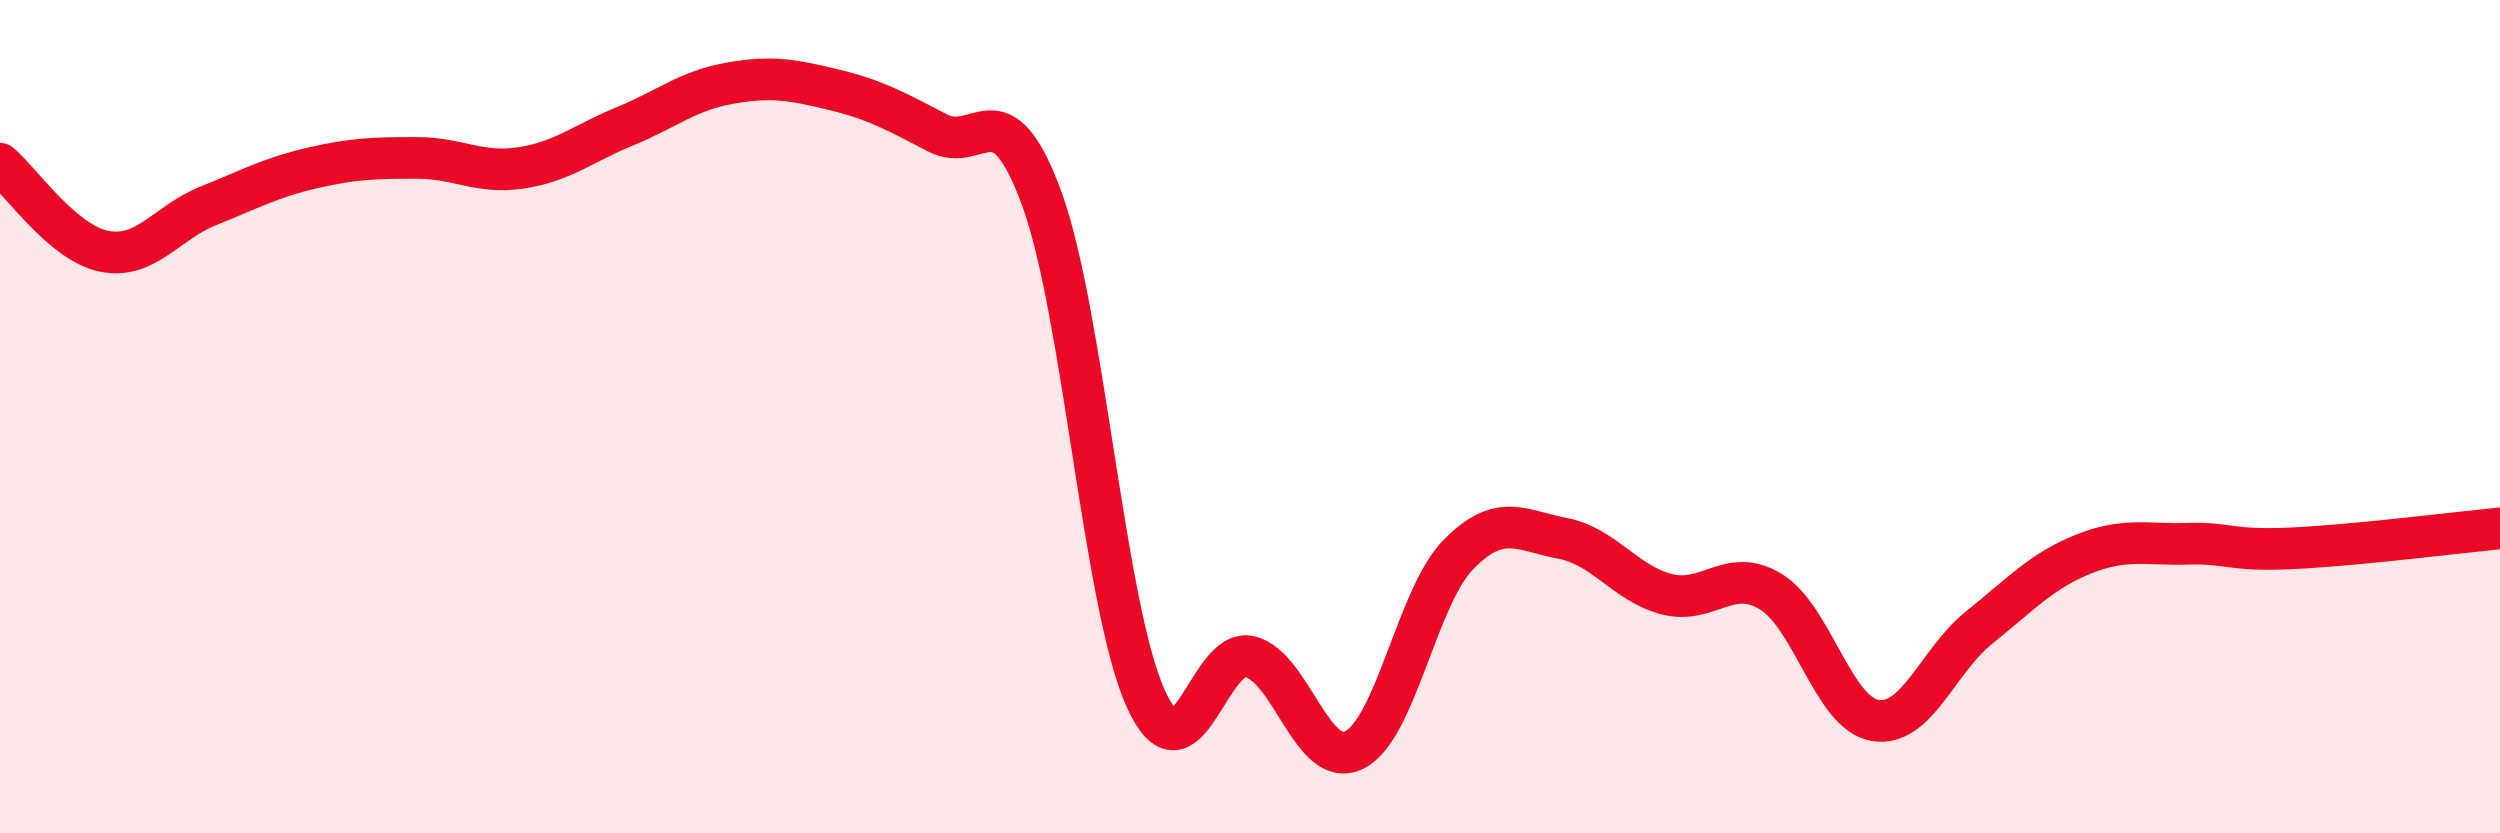
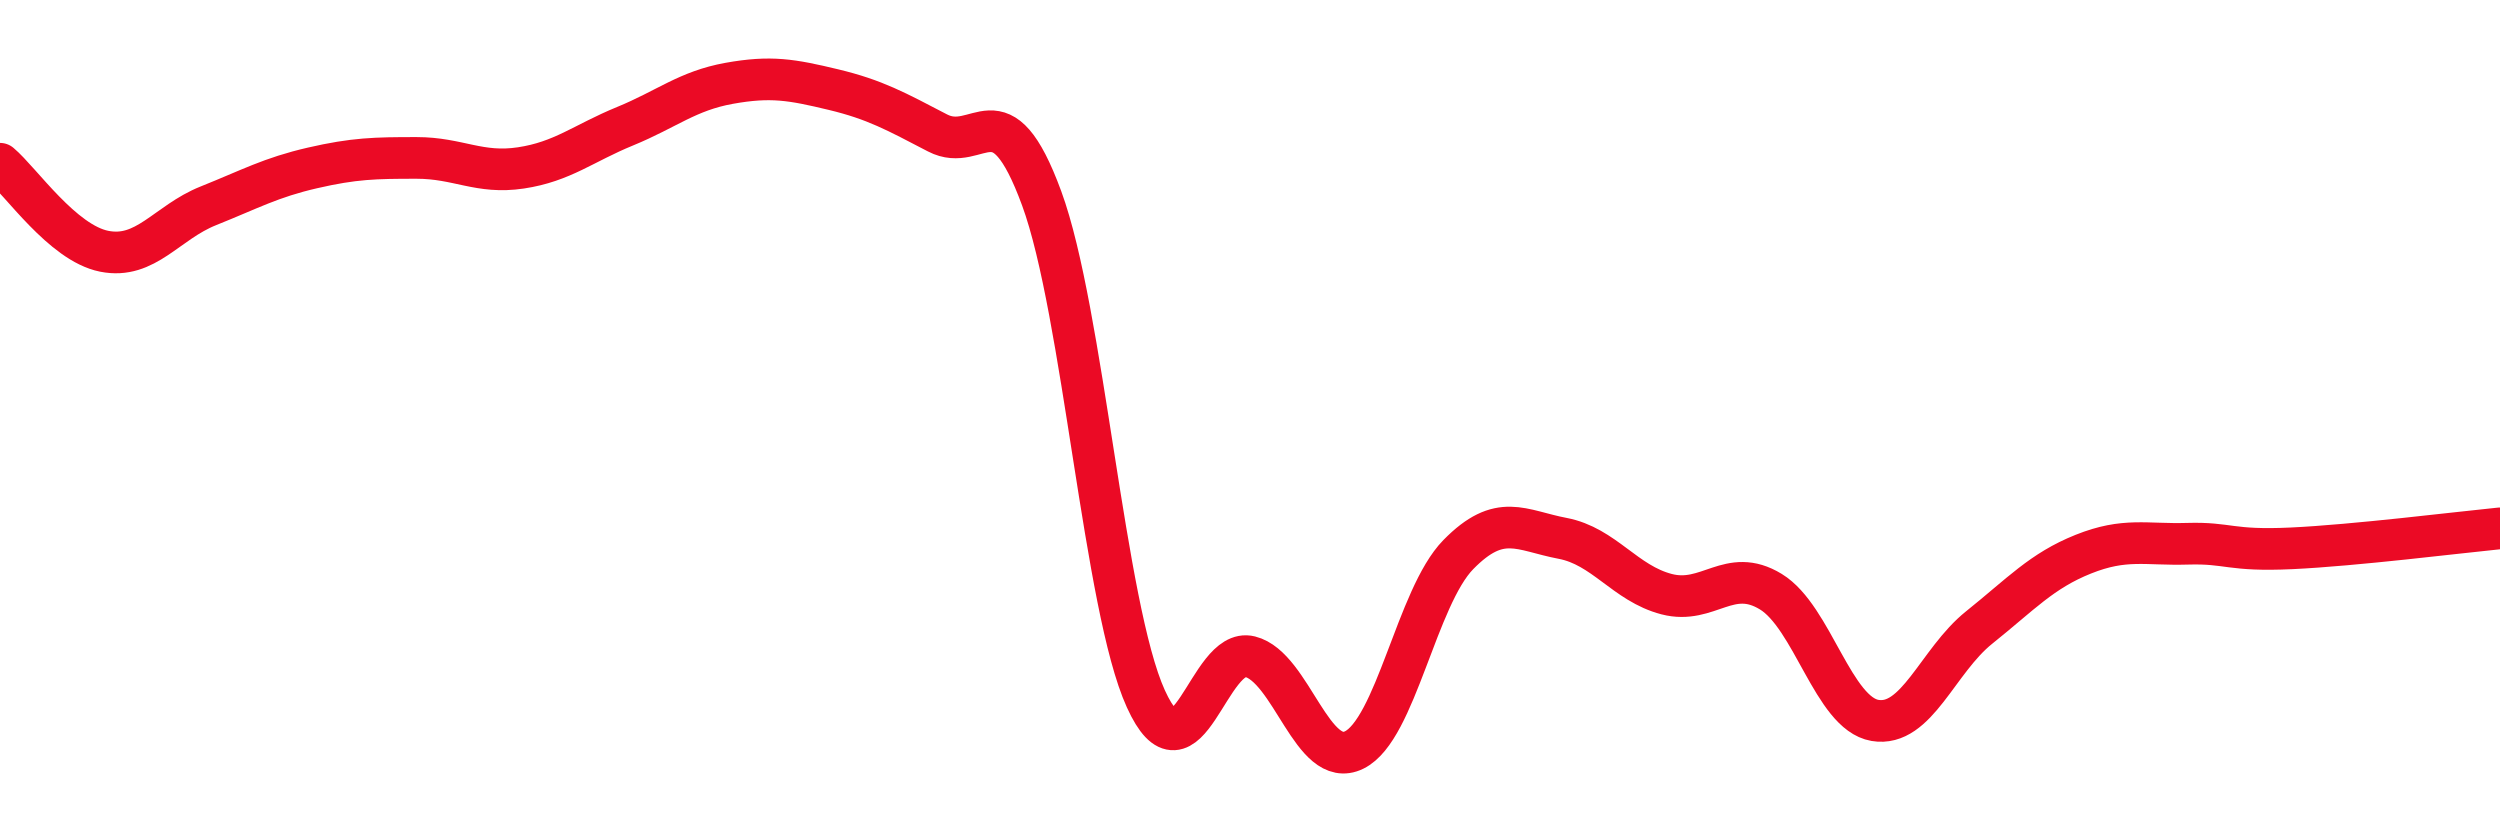
<svg xmlns="http://www.w3.org/2000/svg" width="60" height="20" viewBox="0 0 60 20">
-   <path d="M 0,3.93 C 0.5,4.35 1.5,5.83 2.5,6.03 C 3.5,6.23 4,5.34 5,4.94 C 6,4.54 6.5,4.26 7.5,4.03 C 8.5,3.8 9,3.79 10,3.79 C 11,3.79 11.5,4.18 12.5,4.03 C 13.5,3.88 14,3.44 15,3.03 C 16,2.62 16.5,2.18 17.5,2 C 18.5,1.82 19,1.91 20,2.15 C 21,2.39 21.5,2.67 22.5,3.19 C 23.5,3.71 24,2.04 25,4.76 C 26,7.48 26.5,14.57 27.5,16.77 C 28.5,18.97 29,15.51 30,15.76 C 31,16.01 31.5,18.49 32.5,18 C 33.5,17.51 34,14.33 35,13.31 C 36,12.29 36.5,12.73 37.5,12.92 C 38.5,13.11 39,14 40,14.26 C 41,14.52 41.5,13.59 42.5,14.2 C 43.5,14.81 44,17.12 45,17.29 C 46,17.46 46.5,15.86 47.5,15.06 C 48.5,14.26 49,13.7 50,13.3 C 51,12.9 51.5,13.08 52.5,13.05 C 53.5,13.02 53.5,13.23 55,13.16 C 56.5,13.09 59,12.78 60,12.68L60 20L0 20Z" fill="#EB0A25" opacity="0.1" stroke-linecap="round" stroke-linejoin="round" />
  <path d="M 0,3.93 C 0.5,4.35 1.5,5.83 2.5,6.03 C 3.5,6.23 4,5.34 5,4.94 C 6,4.54 6.5,4.26 7.5,4.03 C 8.5,3.8 9,3.79 10,3.79 C 11,3.79 11.5,4.18 12.5,4.03 C 13.5,3.88 14,3.44 15,3.03 C 16,2.62 16.5,2.18 17.5,2 C 18.5,1.82 19,1.91 20,2.15 C 21,2.39 21.5,2.67 22.5,3.19 C 23.5,3.71 24,2.04 25,4.76 C 26,7.48 26.5,14.57 27.5,16.77 C 28.5,18.97 29,15.51 30,15.76 C 31,16.01 31.5,18.49 32.5,18 C 33.5,17.51 34,14.33 35,13.31 C 36,12.29 36.5,12.73 37.5,12.92 C 38.5,13.11 39,14 40,14.26 C 41,14.52 41.5,13.59 42.5,14.2 C 43.5,14.81 44,17.12 45,17.29 C 46,17.46 46.5,15.86 47.5,15.06 C 48.5,14.26 49,13.7 50,13.3 C 51,12.9 51.5,13.08 52.5,13.05 C 53.5,13.02 53.5,13.23 55,13.16 C 56.5,13.09 59,12.78 60,12.68" stroke="#EB0A25" stroke-width="1" fill="none" stroke-linecap="round" stroke-linejoin="round" />
</svg>